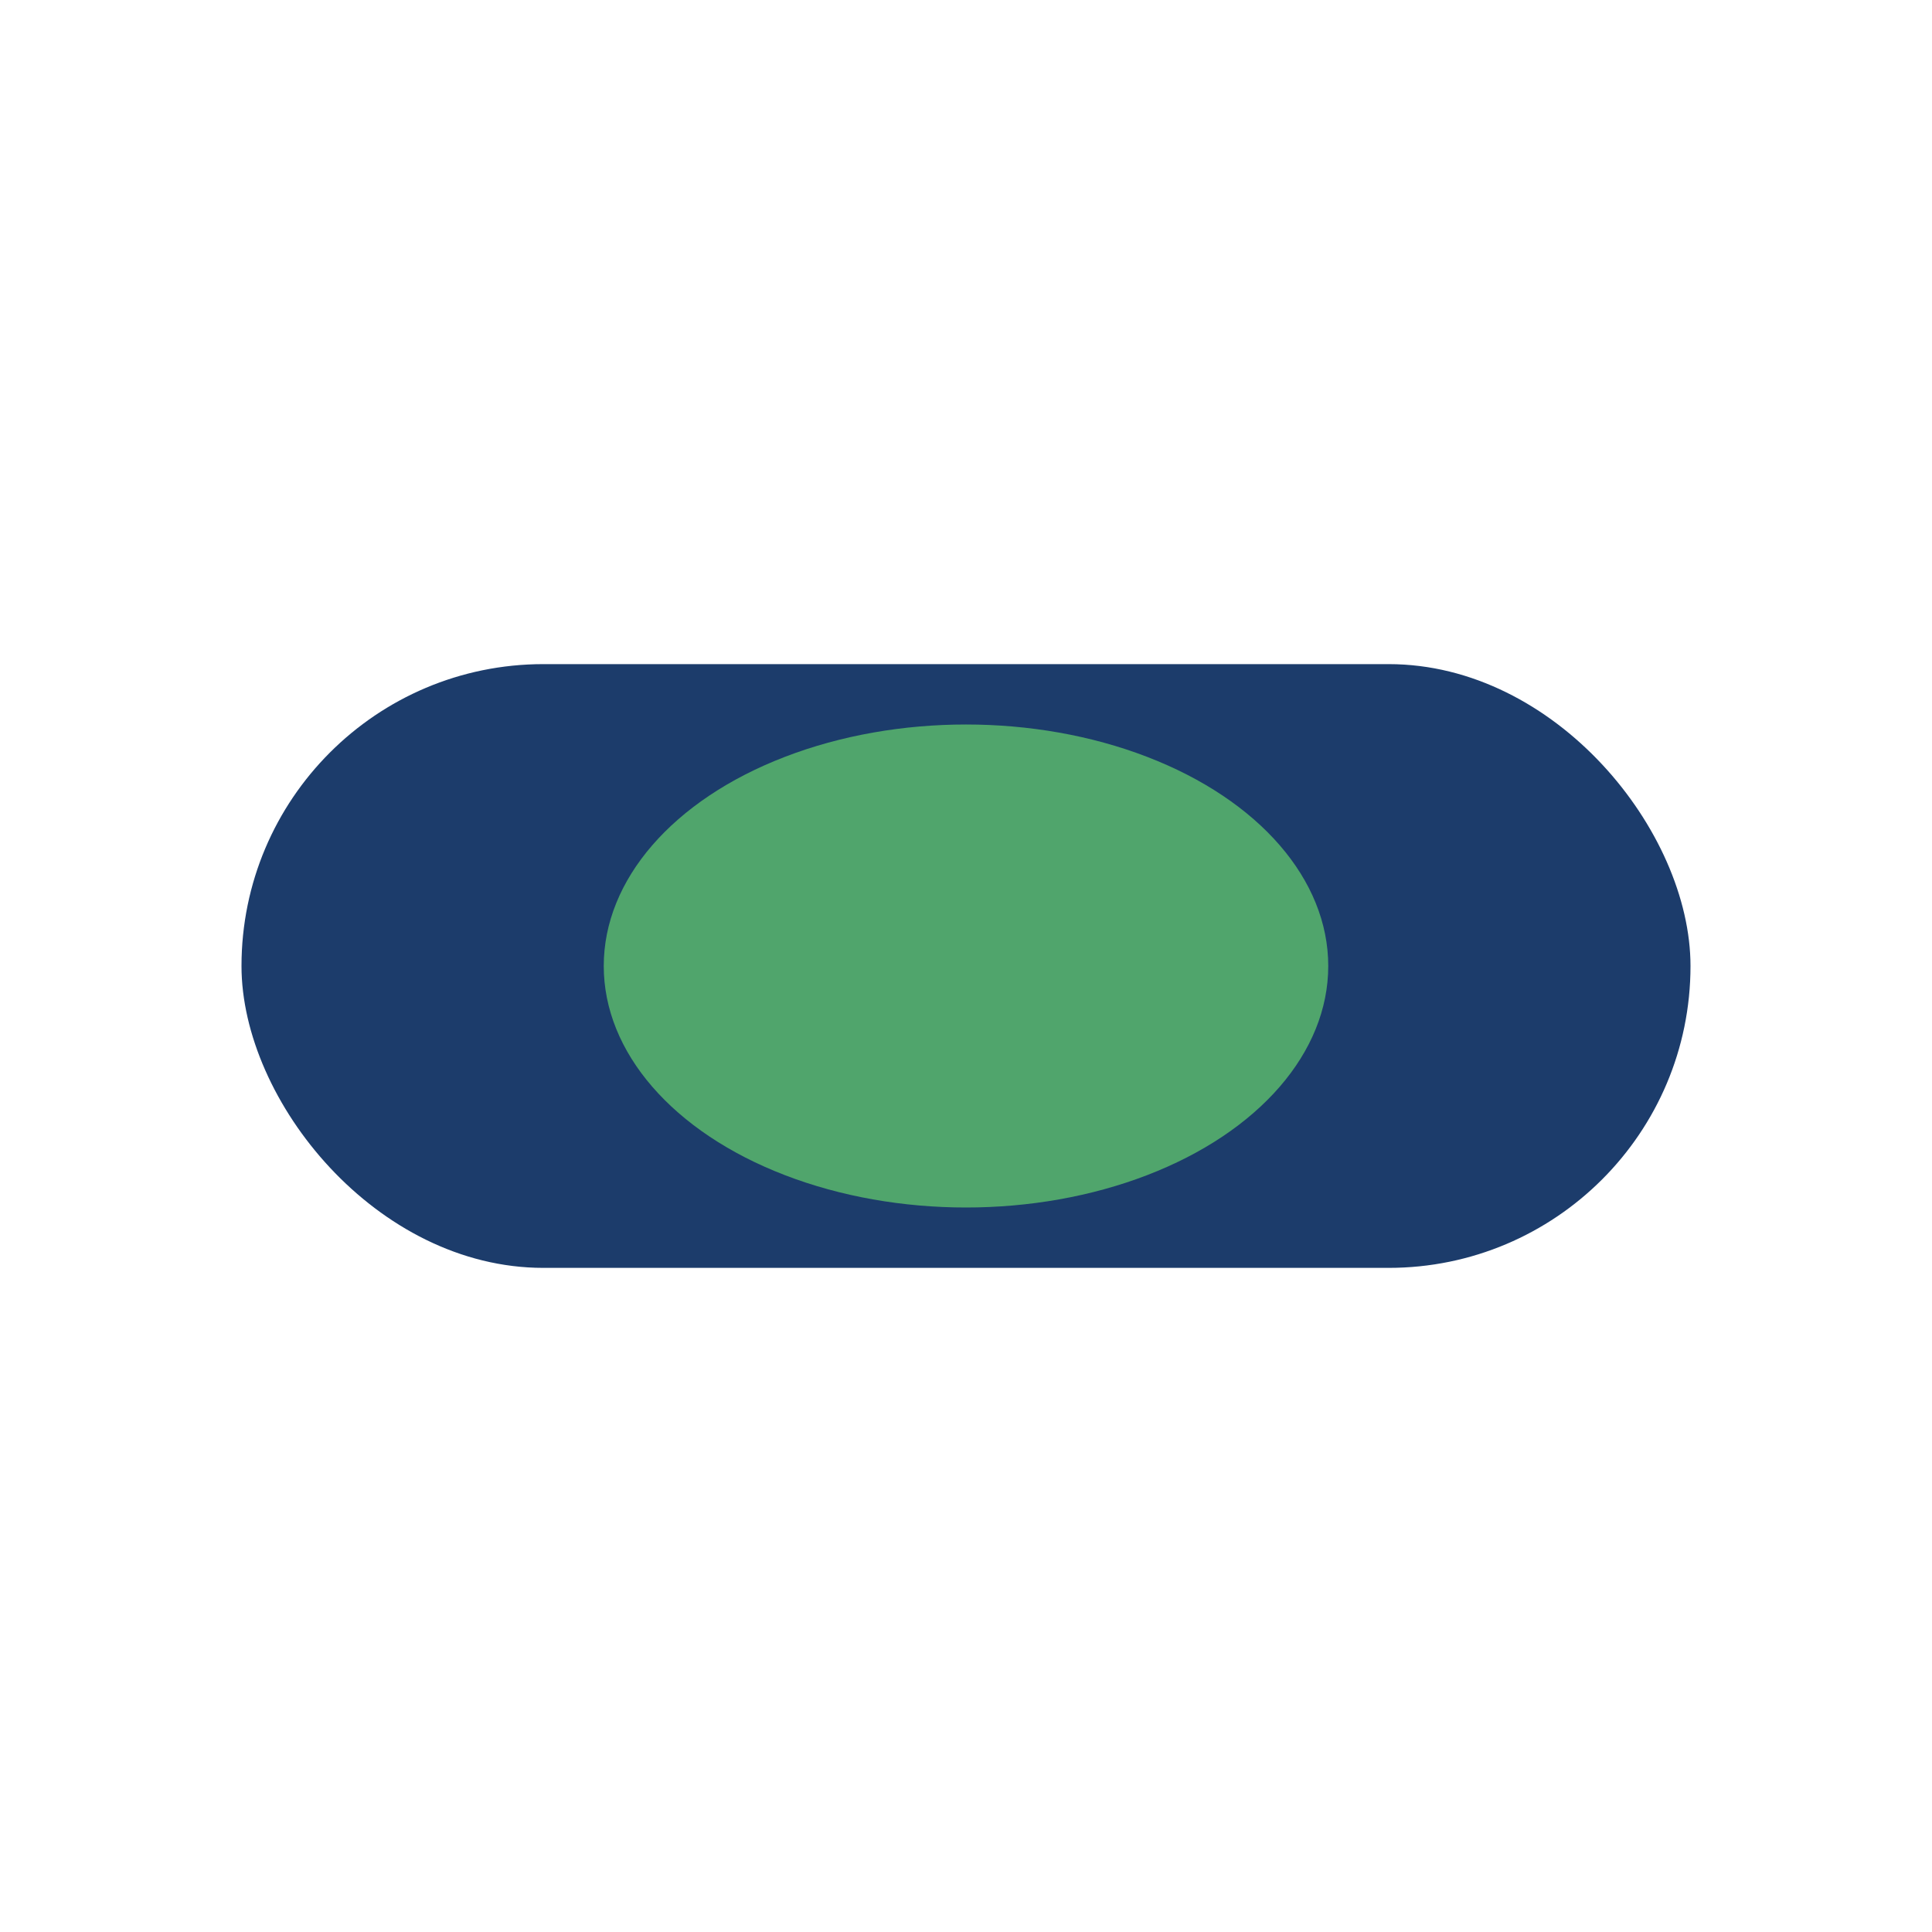
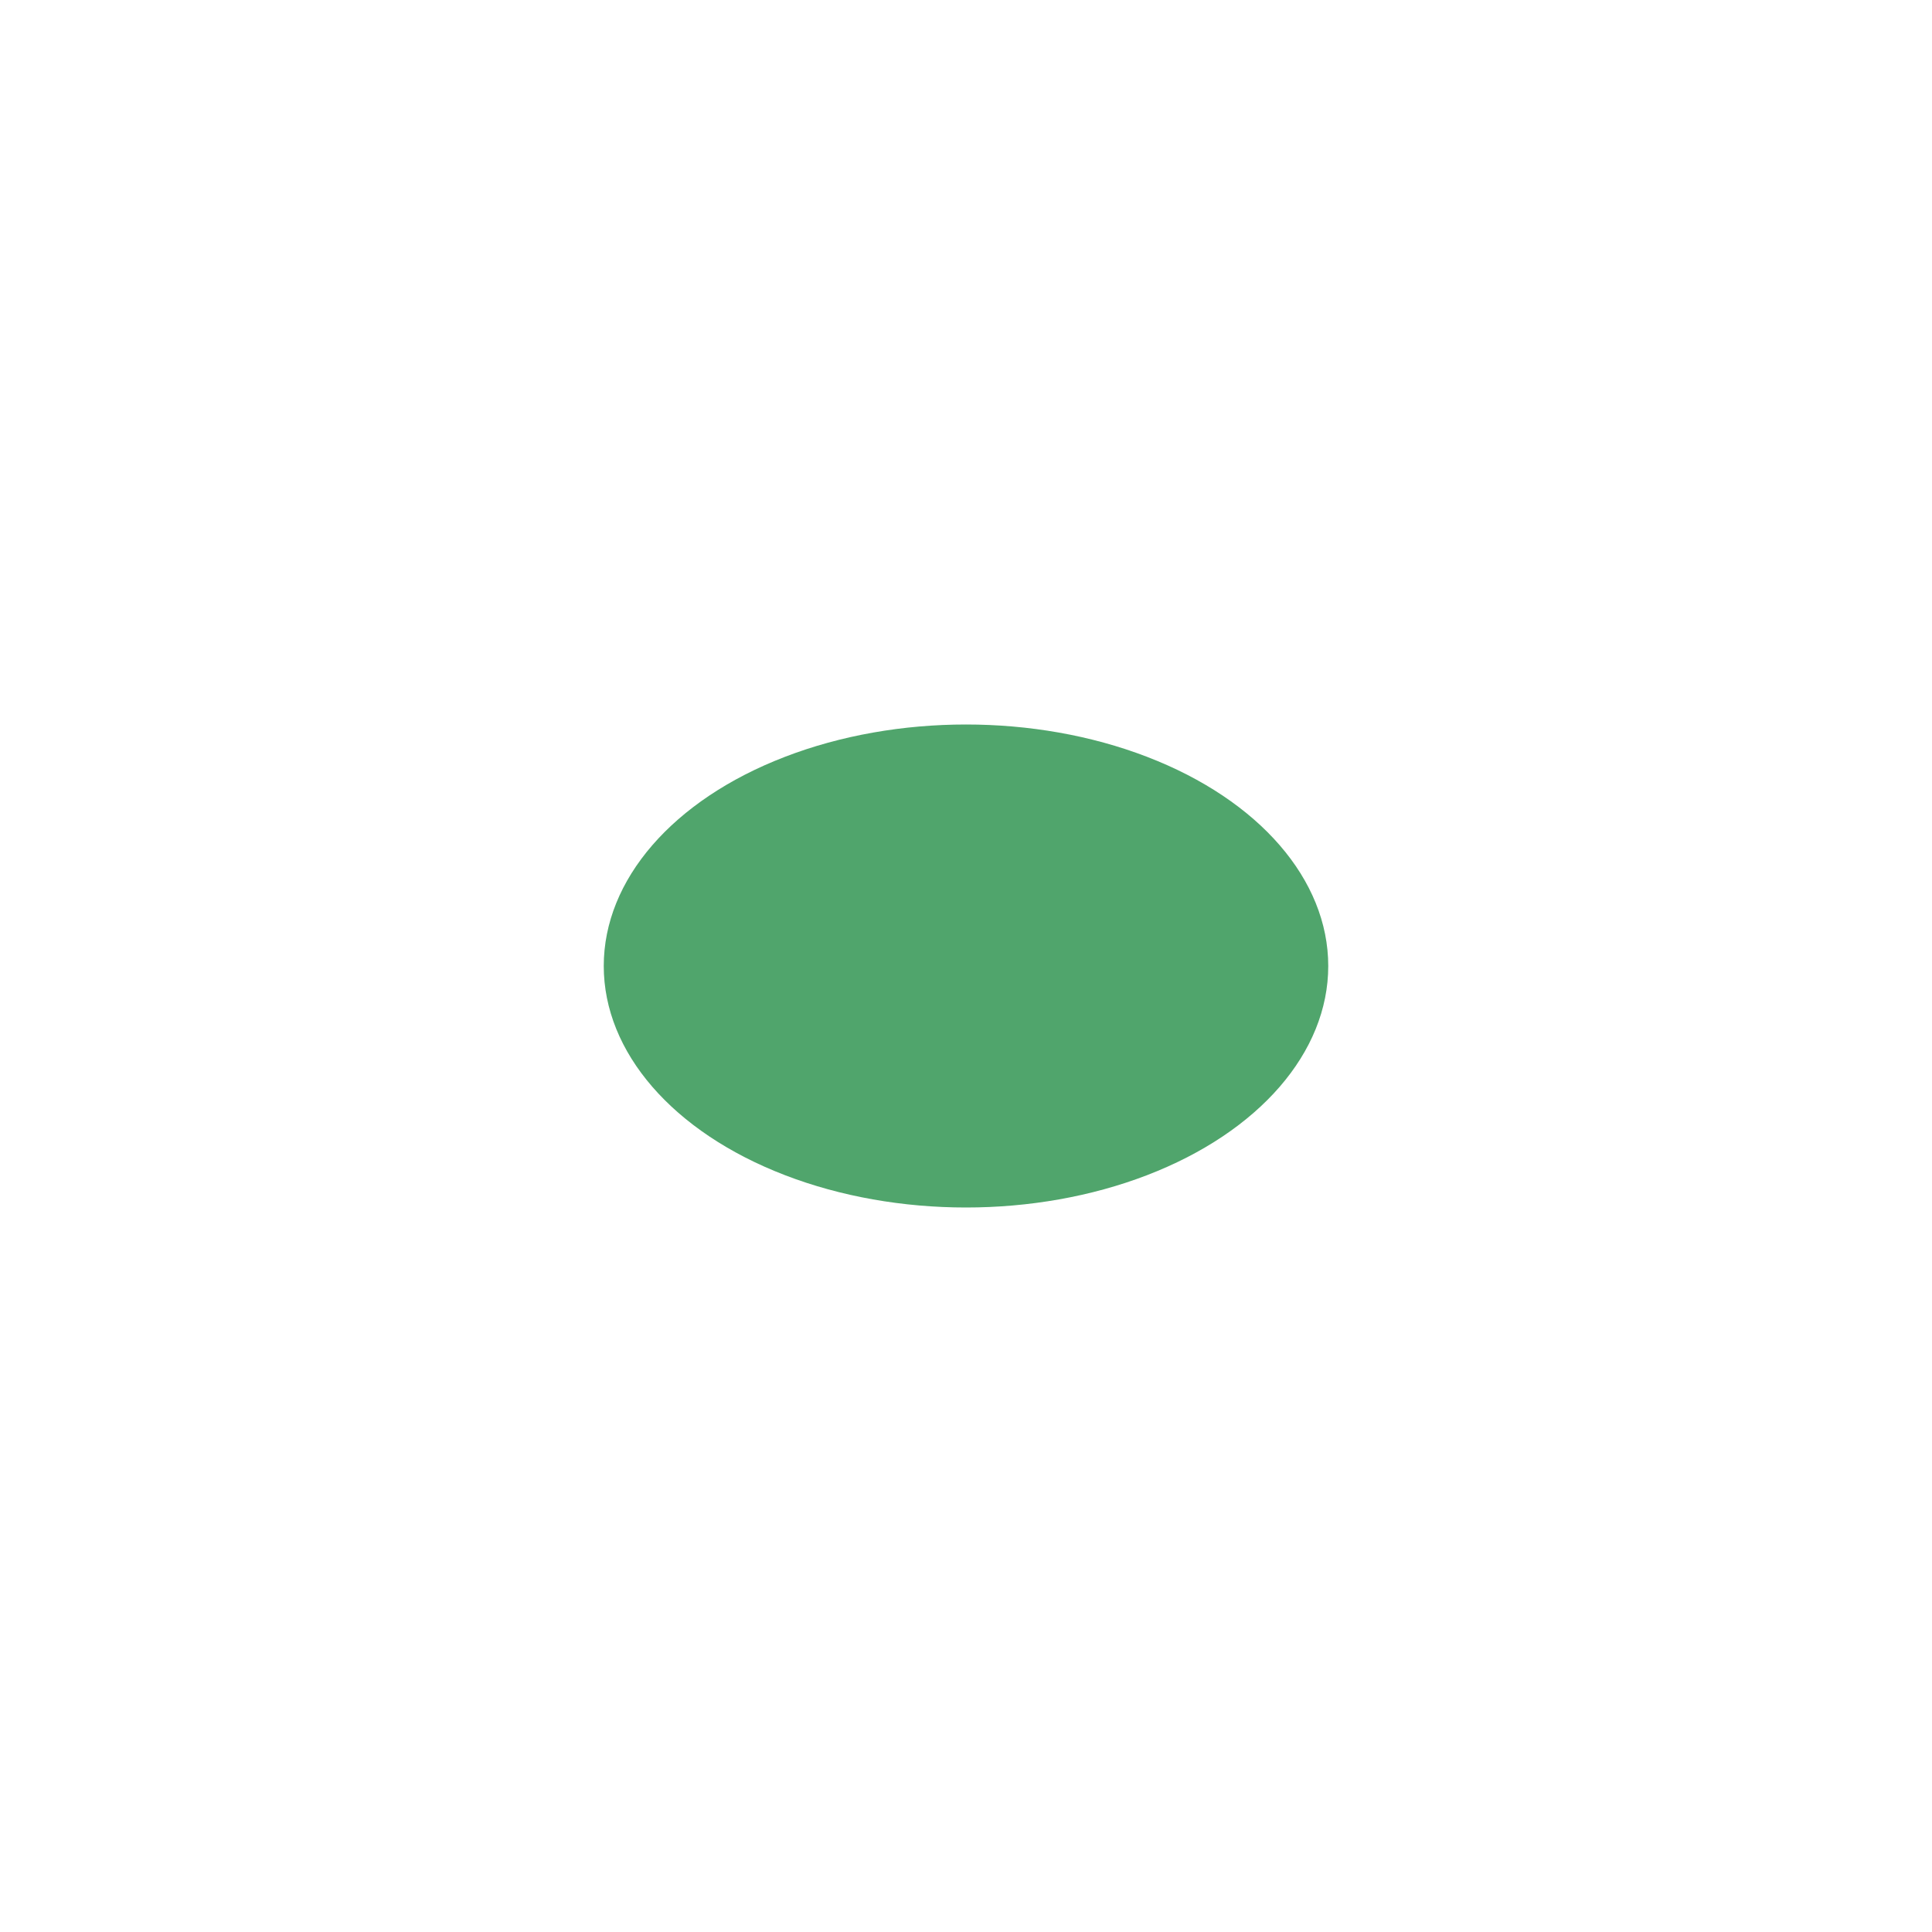
<svg xmlns="http://www.w3.org/2000/svg" width="32" height="32" viewBox="0 0 32 32">
-   <rect x="4" y="11" width="24" height="10" rx="5" fill="#1C3C6B" />
  <ellipse cx="16" cy="16" rx="6" ry="4" fill="#50A56C" />
</svg>